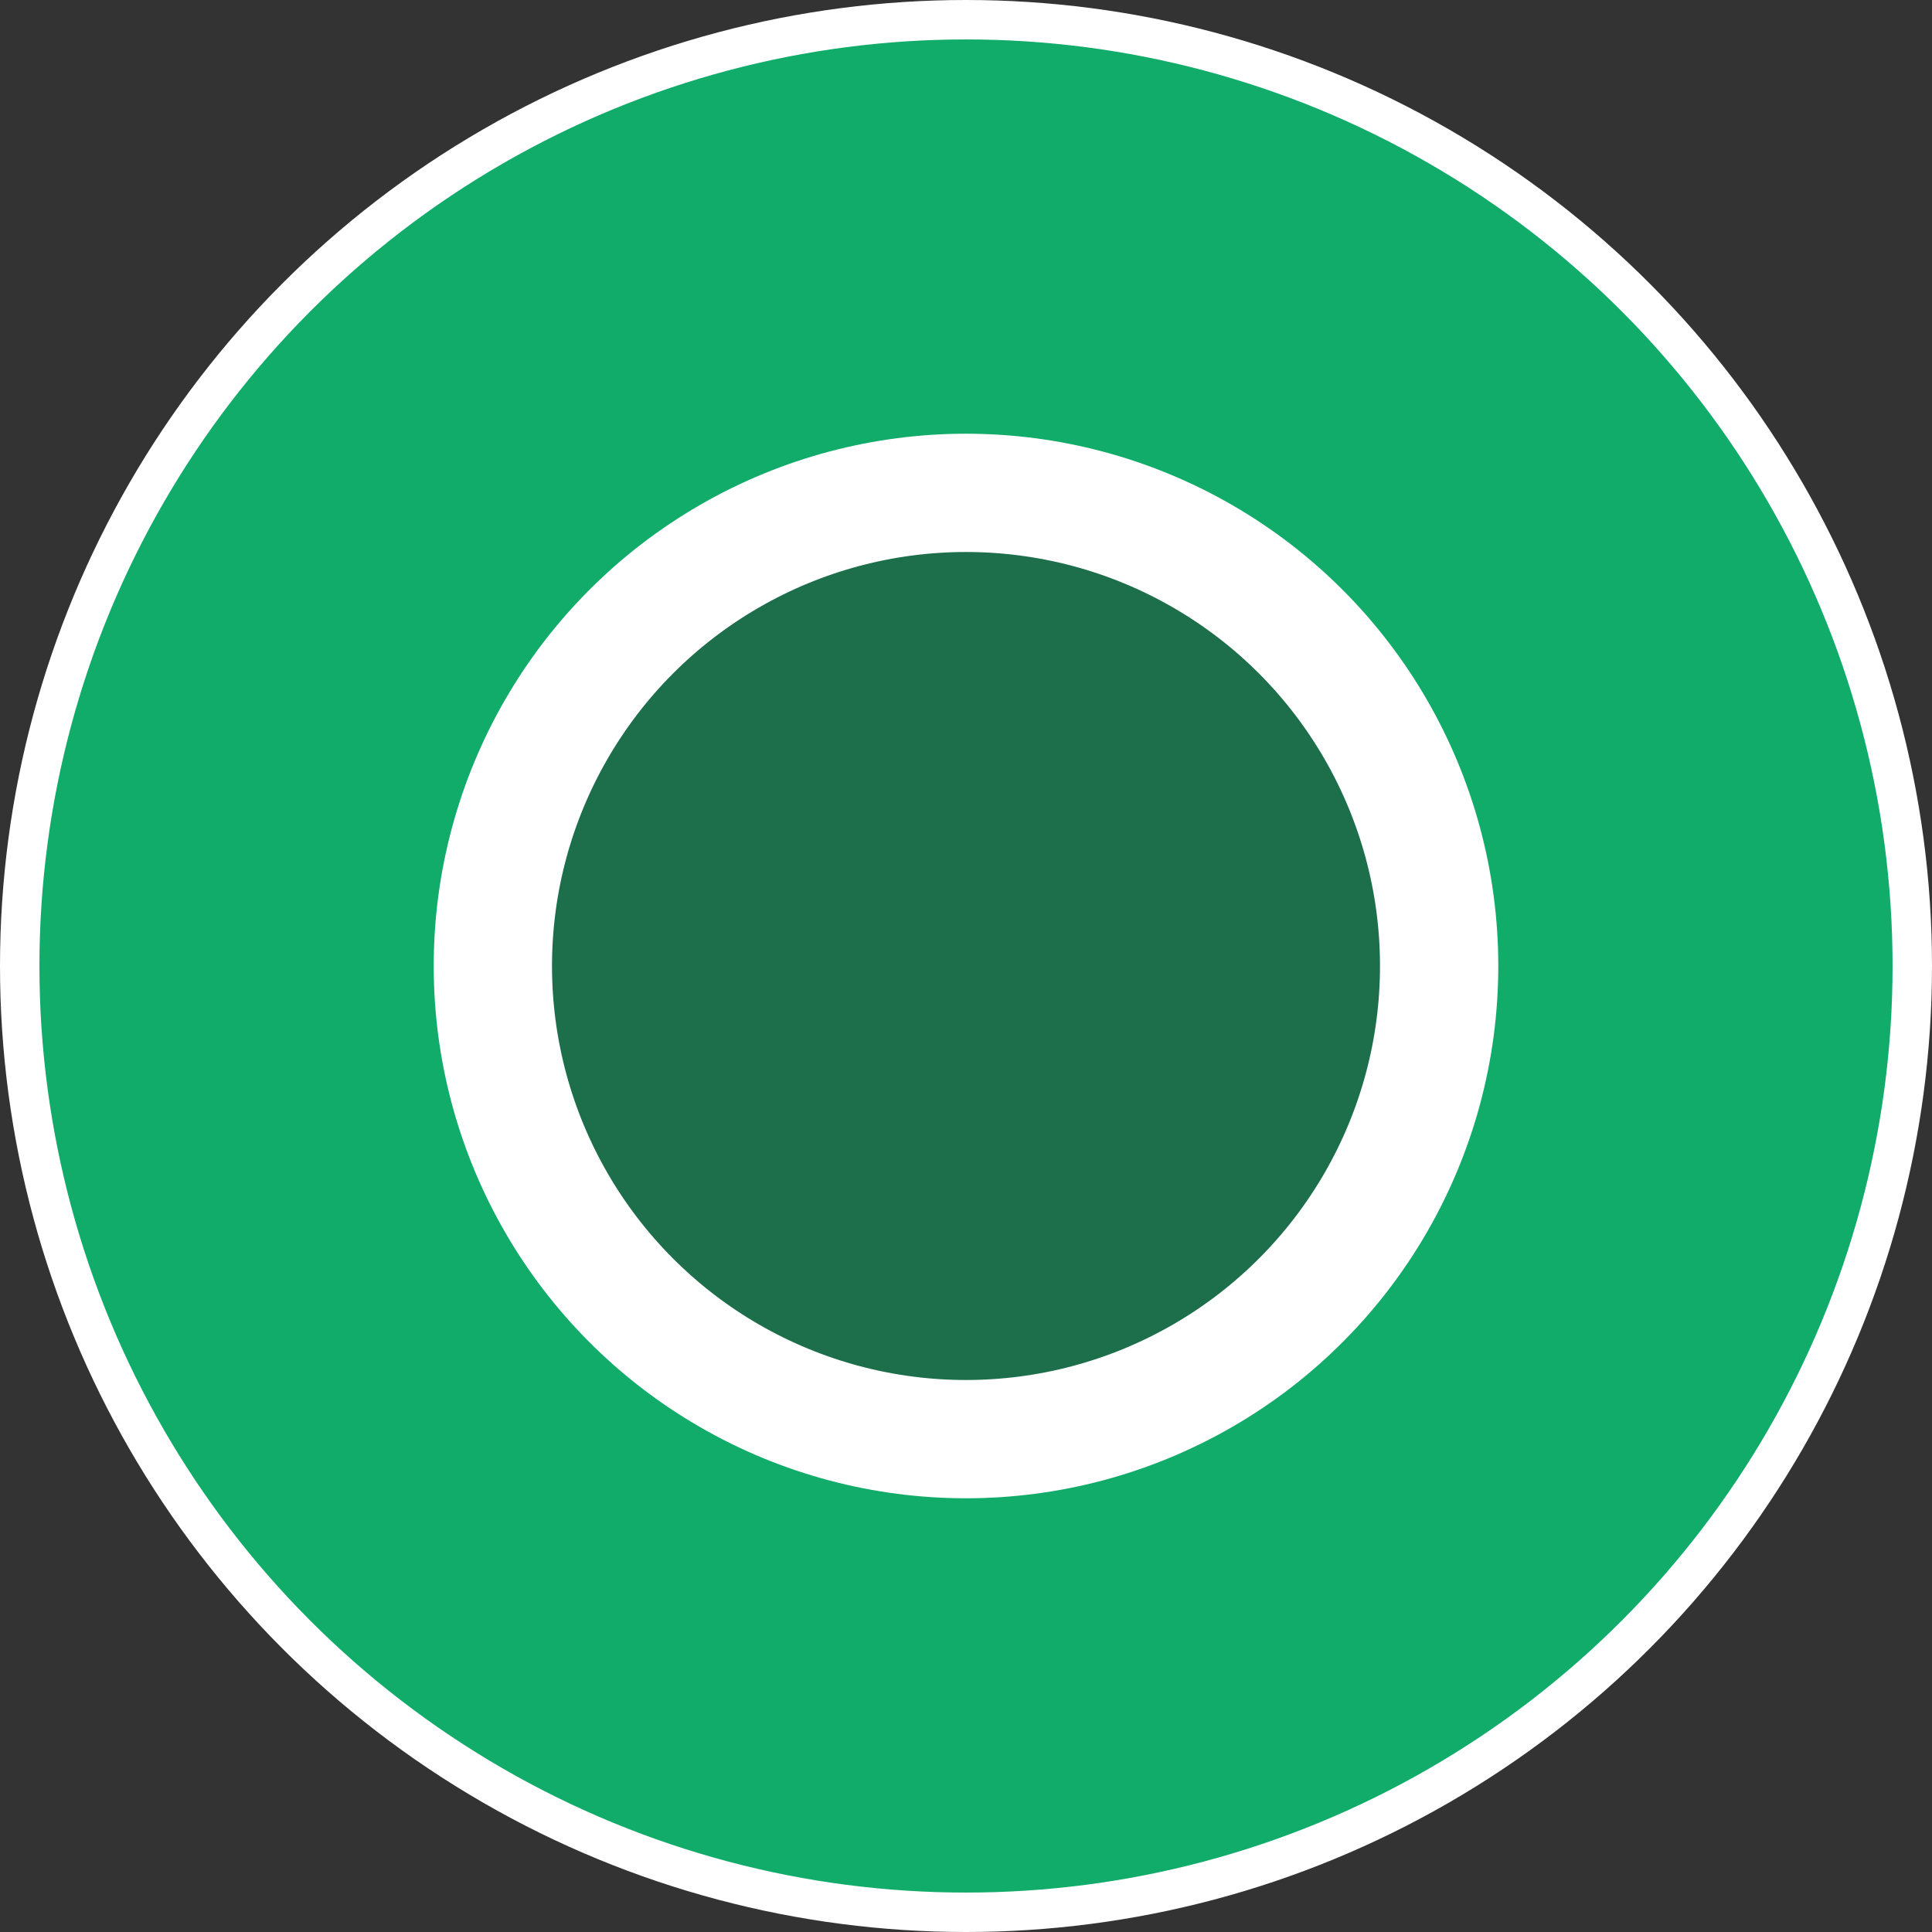
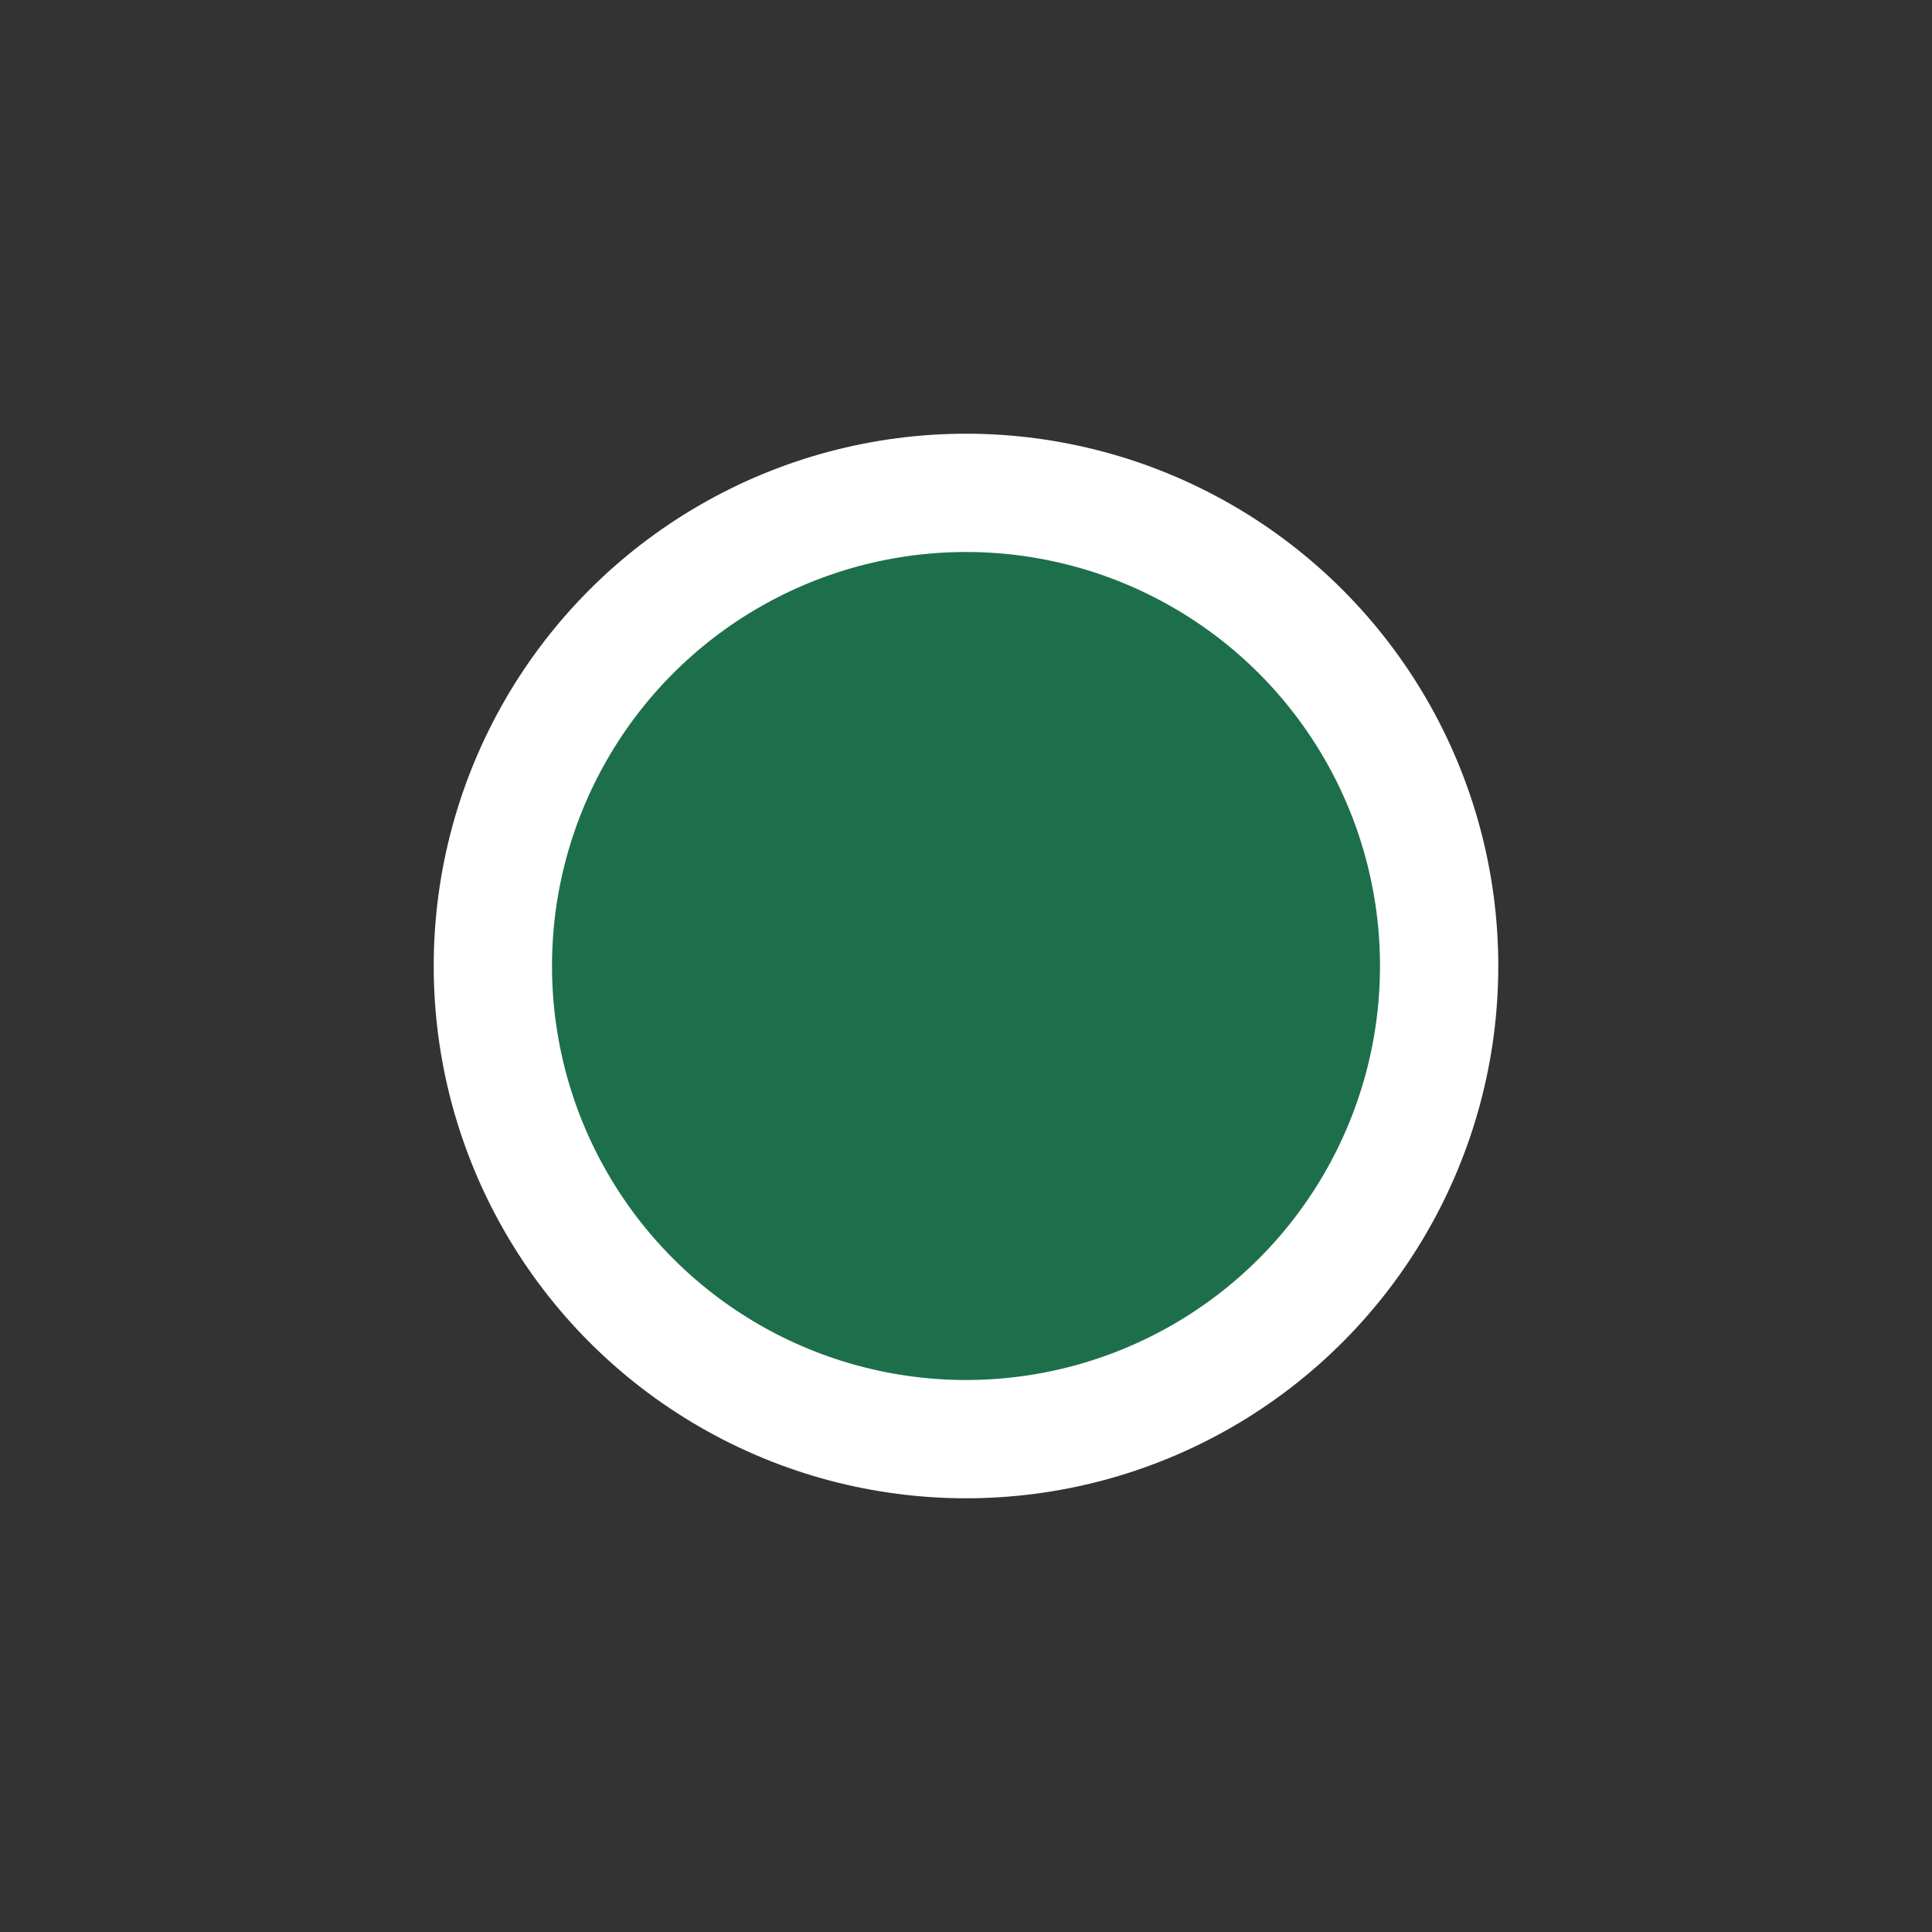
<svg xmlns="http://www.w3.org/2000/svg" width="49" height="49" viewBox="0 0 49 49">
  <rect x="0" y="0" width="49" height="49" fill="#333333" stroke="none" />
  <g id="icn-child" transform="translate(0.5 0.5)">
-     <circle id="outter" cx="24" cy="24" r="24" fill="#11ac6a" stroke="#fff" stroke-width="1" />
    <circle id="inner" cx="12" cy="12" r="12" transform="translate(12 12)" fill="#1d6f4c" stroke="#fff" stroke-width="3" />
  </g>
</svg>